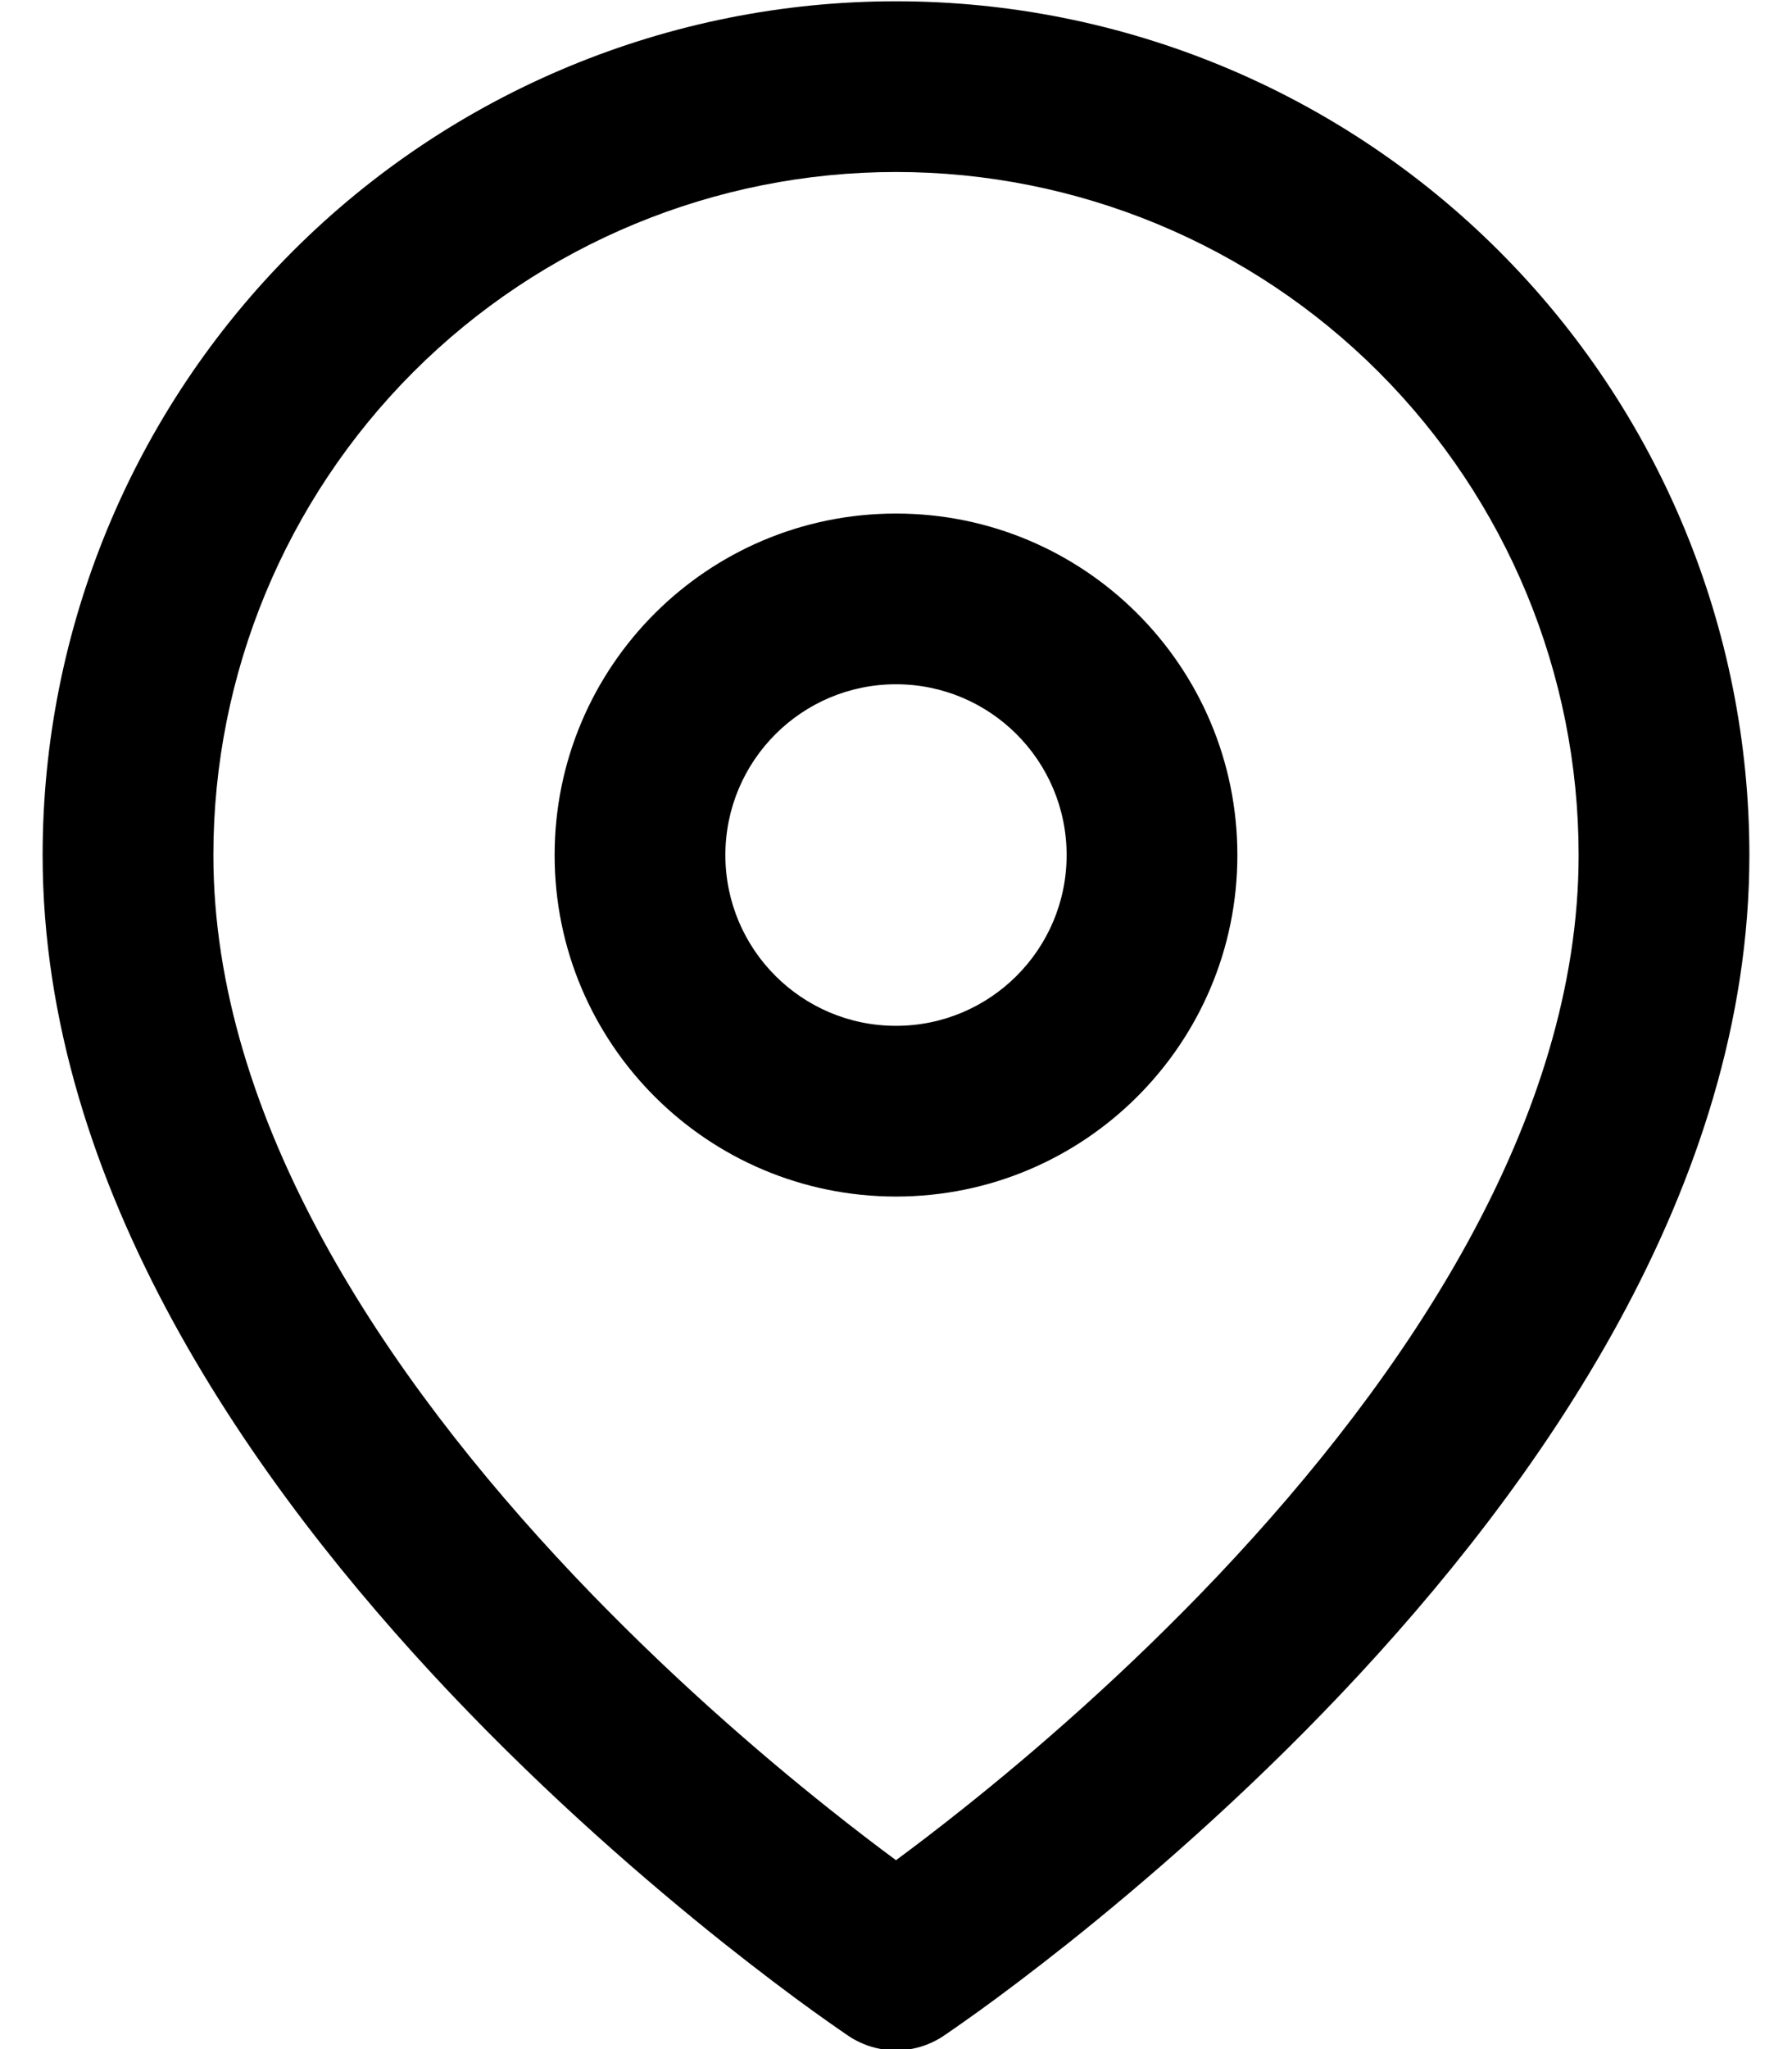
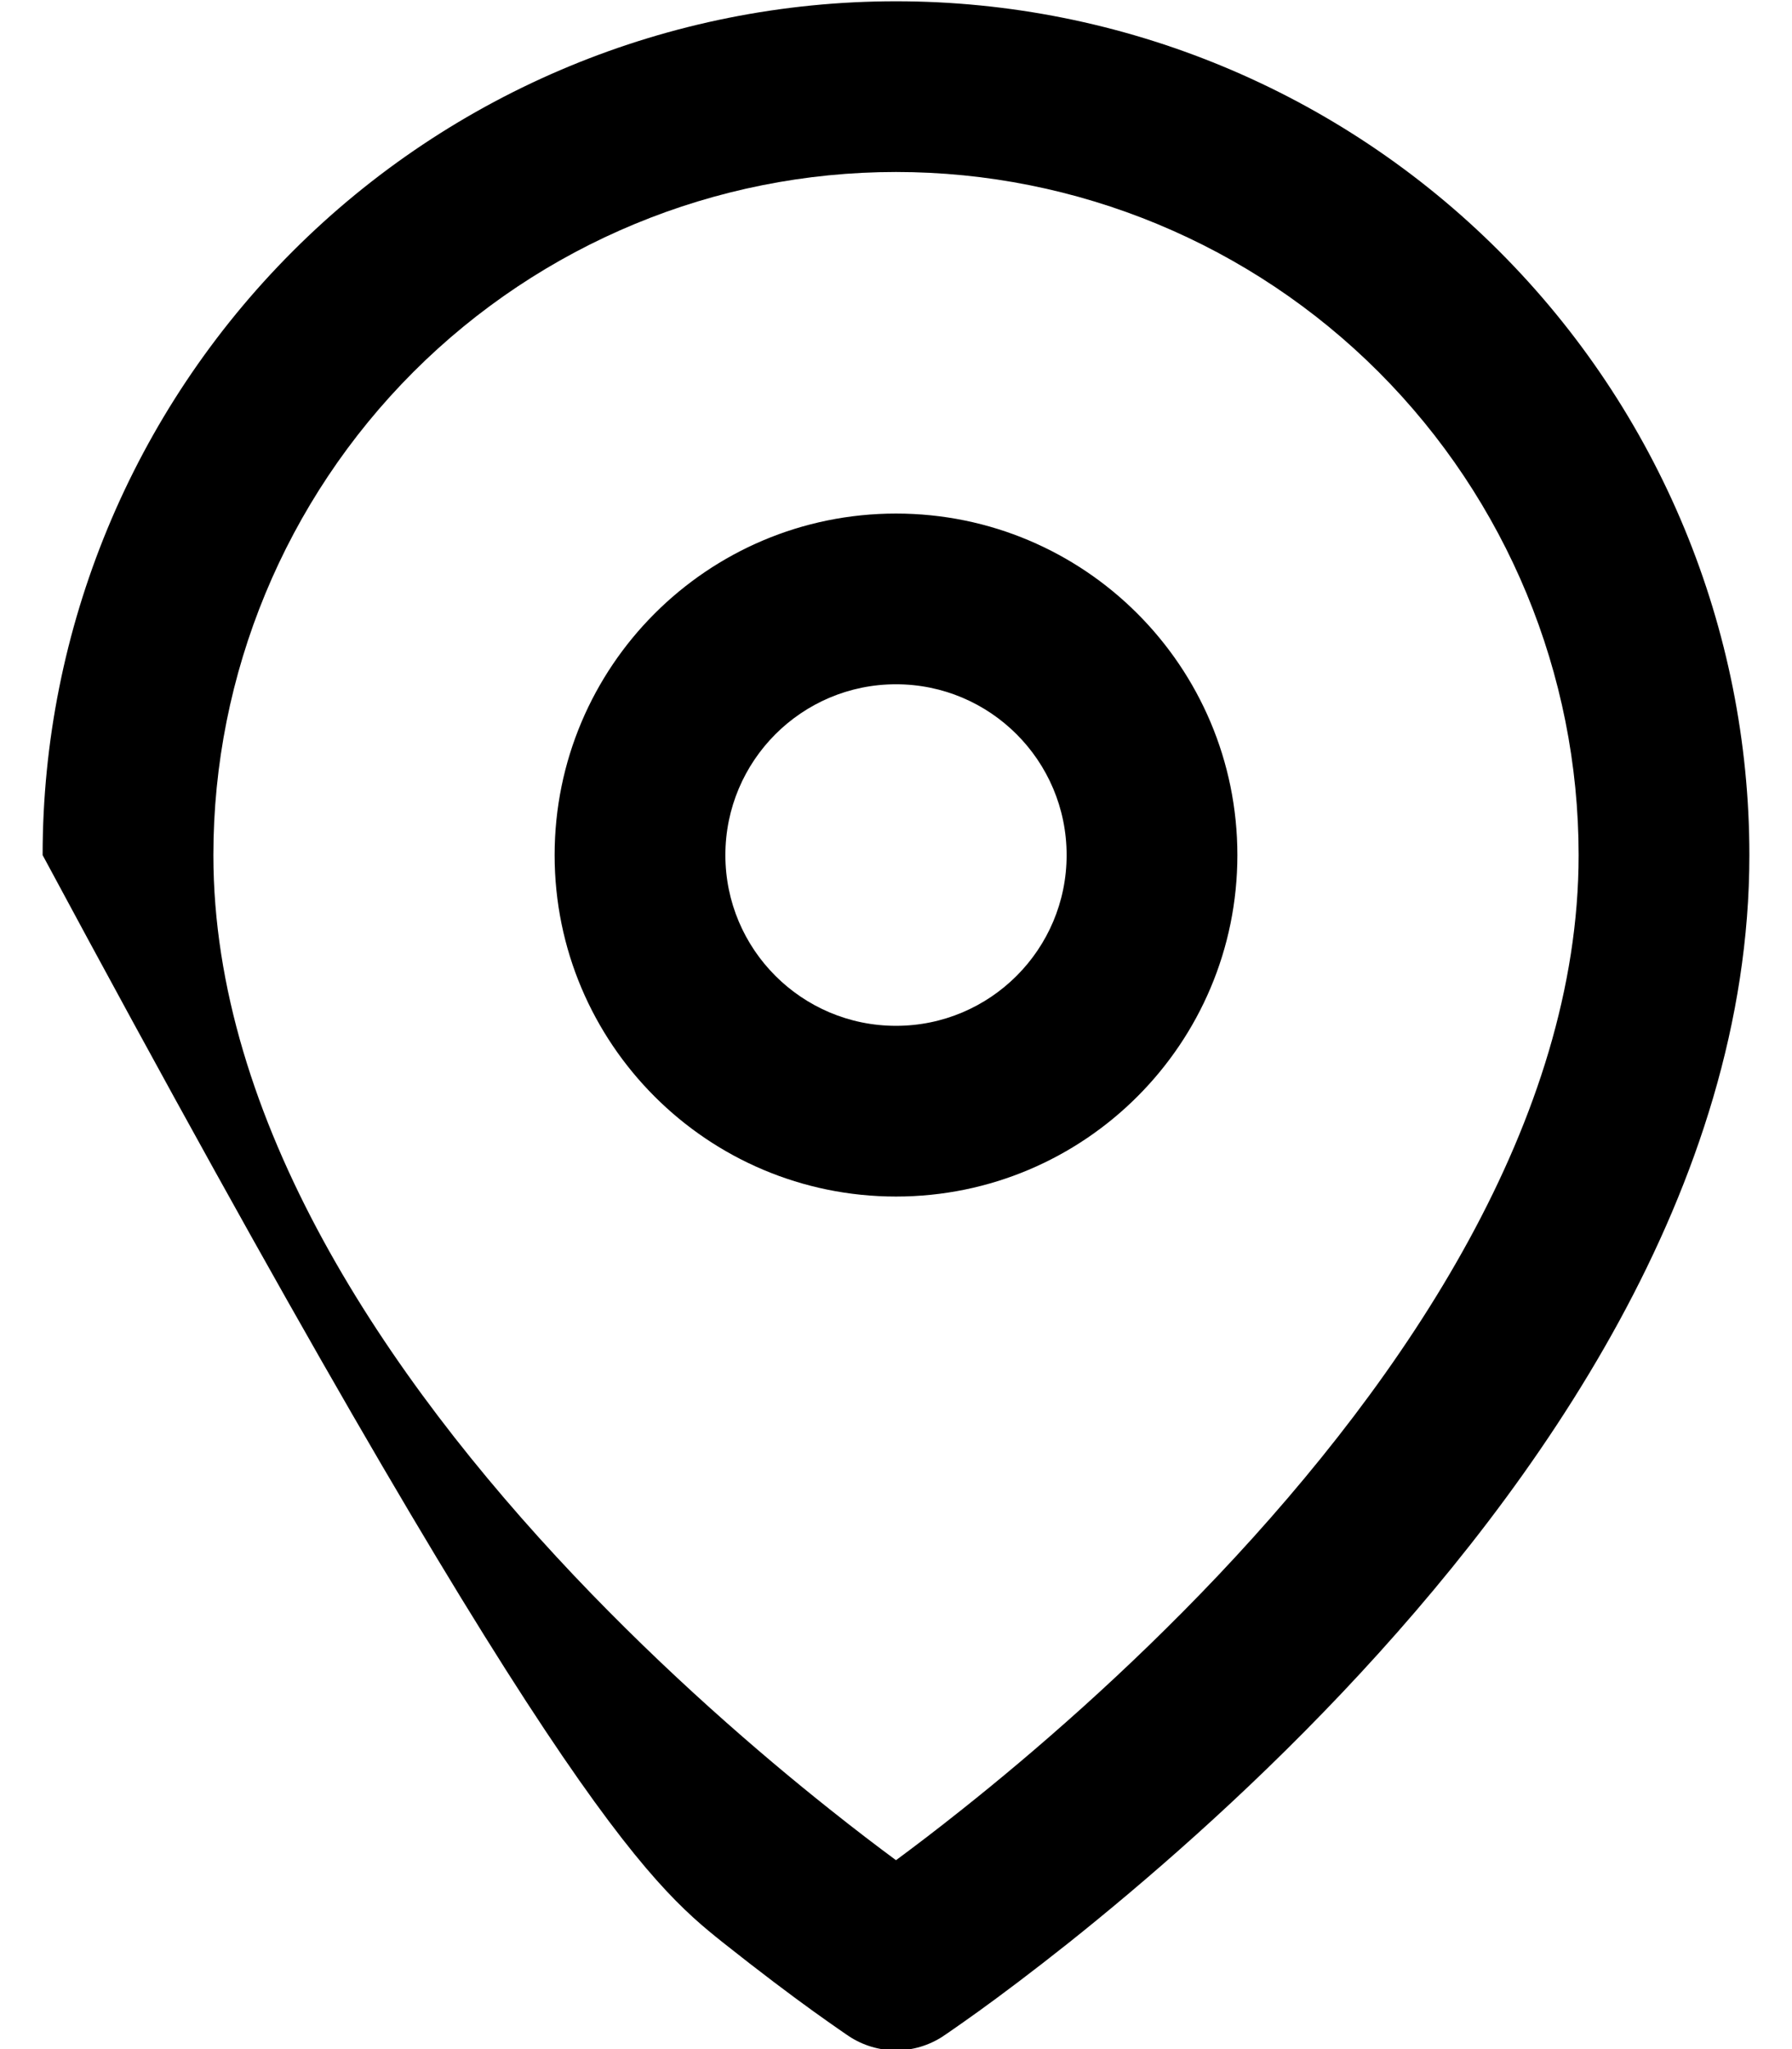
<svg xmlns="http://www.w3.org/2000/svg" width="14" height="16" viewBox="0 0 14 16" fill="none">
-   <path fill-rule="evenodd" clip-rule="evenodd" d="M3.229 2.905C4.229 1.905 5.586 1.343 7 1.343C8.415 1.343 9.771 1.905 10.771 2.905C11.771 3.906 12.333 5.262 12.333 6.677C12.333 8.742 10.989 10.746 9.516 12.302C8.793 13.065 8.068 13.69 7.522 14.124C7.319 14.286 7.142 14.42 7 14.525C6.858 14.42 6.681 14.286 6.478 14.124C5.932 13.69 5.207 13.065 4.484 12.302C3.01 10.746 1.667 8.742 1.667 6.677C1.667 5.262 2.229 3.906 3.229 2.905ZM6.63 15.898C6.63 15.898 6.63 15.898 7 15.343L6.63 15.898C6.854 16.047 7.146 16.047 7.37 15.898L7 15.343C7.37 15.898 7.37 15.898 7.37 15.898L7.371 15.898L7.372 15.896L7.377 15.893L7.392 15.883C7.405 15.874 7.423 15.862 7.447 15.845C7.494 15.812 7.562 15.765 7.648 15.703C7.82 15.579 8.062 15.398 8.353 15.167C8.932 14.705 9.707 14.039 10.484 13.219C12.011 11.607 13.667 9.278 13.667 6.677C13.667 4.909 12.964 3.213 11.714 1.963C10.464 0.712 8.768 0.01 7 0.01C5.232 0.01 3.536 0.712 2.286 1.963C1.036 3.213 0.333 4.909 0.333 6.677C0.333 9.278 1.99 11.607 3.516 13.219C4.293 14.039 5.068 14.705 5.647 15.167C5.938 15.398 6.18 15.579 6.352 15.703C6.438 15.765 6.506 15.812 6.553 15.845C6.577 15.862 6.595 15.874 6.608 15.883L6.623 15.893L6.628 15.896L6.629 15.898L6.63 15.898ZM5.667 6.677C5.667 5.94 6.264 5.343 7 5.343C7.736 5.343 8.333 5.94 8.333 6.677C8.333 7.413 7.736 8.01 7 8.01C6.264 8.01 5.667 7.413 5.667 6.677ZM7 4.01C5.527 4.01 4.333 5.204 4.333 6.677C4.333 8.149 5.527 9.343 7 9.343C8.473 9.343 9.667 8.149 9.667 6.677C9.667 5.204 8.473 4.01 7 4.01Z" fill="black" />
+   <path fill-rule="evenodd" clip-rule="evenodd" d="M3.229 2.905C4.229 1.905 5.586 1.343 7 1.343C8.415 1.343 9.771 1.905 10.771 2.905C11.771 3.906 12.333 5.262 12.333 6.677C12.333 8.742 10.989 10.746 9.516 12.302C8.793 13.065 8.068 13.69 7.522 14.124C7.319 14.286 7.142 14.42 7 14.525C6.858 14.42 6.681 14.286 6.478 14.124C5.932 13.69 5.207 13.065 4.484 12.302C3.01 10.746 1.667 8.742 1.667 6.677C1.667 5.262 2.229 3.906 3.229 2.905ZM6.63 15.898C6.63 15.898 6.63 15.898 7 15.343L6.63 15.898C6.854 16.047 7.146 16.047 7.37 15.898L7 15.343C7.37 15.898 7.37 15.898 7.37 15.898L7.371 15.898L7.372 15.896L7.377 15.893L7.392 15.883C7.405 15.874 7.423 15.862 7.447 15.845C7.494 15.812 7.562 15.765 7.648 15.703C7.82 15.579 8.062 15.398 8.353 15.167C8.932 14.705 9.707 14.039 10.484 13.219C12.011 11.607 13.667 9.278 13.667 6.677C13.667 4.909 12.964 3.213 11.714 1.963C10.464 0.712 8.768 0.01 7 0.01C5.232 0.01 3.536 0.712 2.286 1.963C1.036 3.213 0.333 4.909 0.333 6.677C4.293 14.039 5.068 14.705 5.647 15.167C5.938 15.398 6.18 15.579 6.352 15.703C6.438 15.765 6.506 15.812 6.553 15.845C6.577 15.862 6.595 15.874 6.608 15.883L6.623 15.893L6.628 15.896L6.629 15.898L6.63 15.898ZM5.667 6.677C5.667 5.94 6.264 5.343 7 5.343C7.736 5.343 8.333 5.94 8.333 6.677C8.333 7.413 7.736 8.01 7 8.01C6.264 8.01 5.667 7.413 5.667 6.677ZM7 4.01C5.527 4.01 4.333 5.204 4.333 6.677C4.333 8.149 5.527 9.343 7 9.343C8.473 9.343 9.667 8.149 9.667 6.677C9.667 5.204 8.473 4.01 7 4.01Z" fill="black" />
</svg>